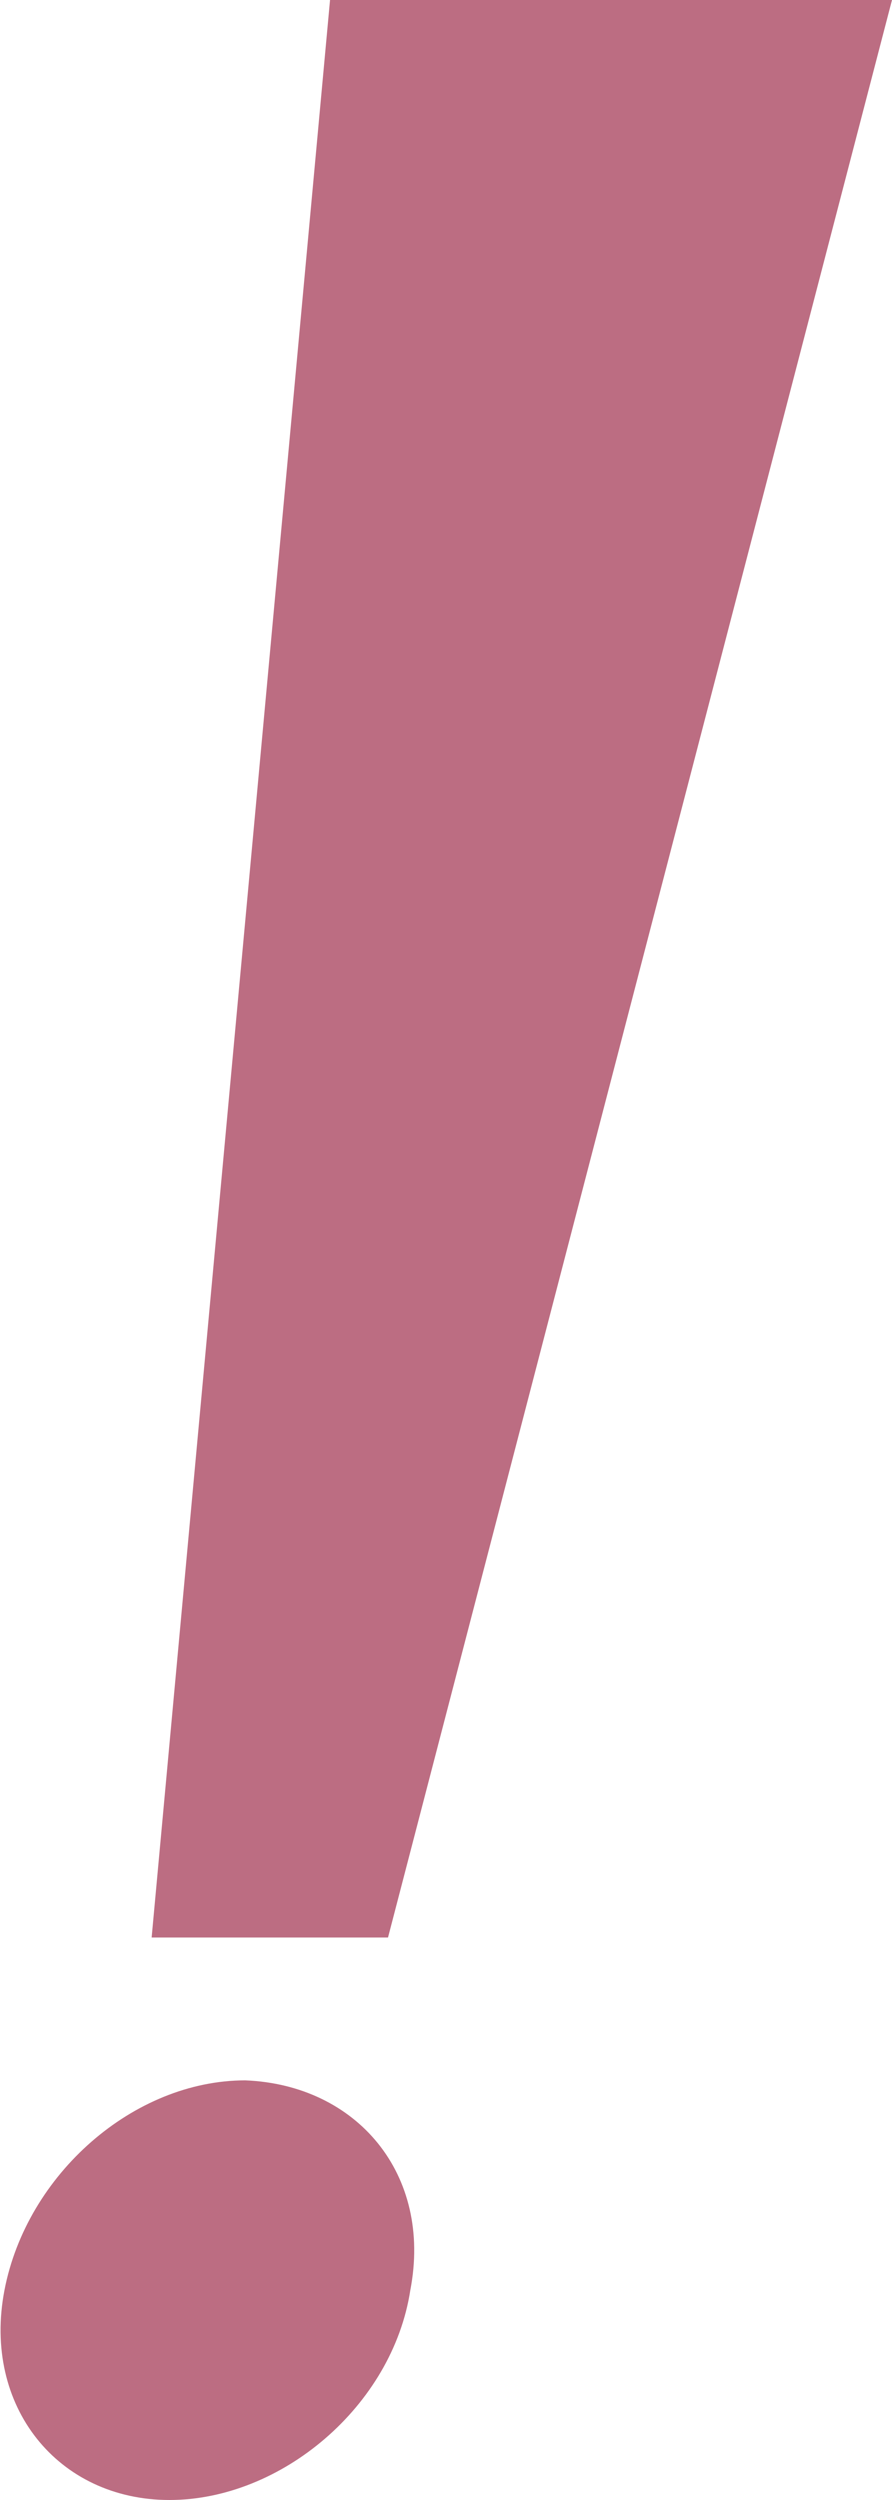
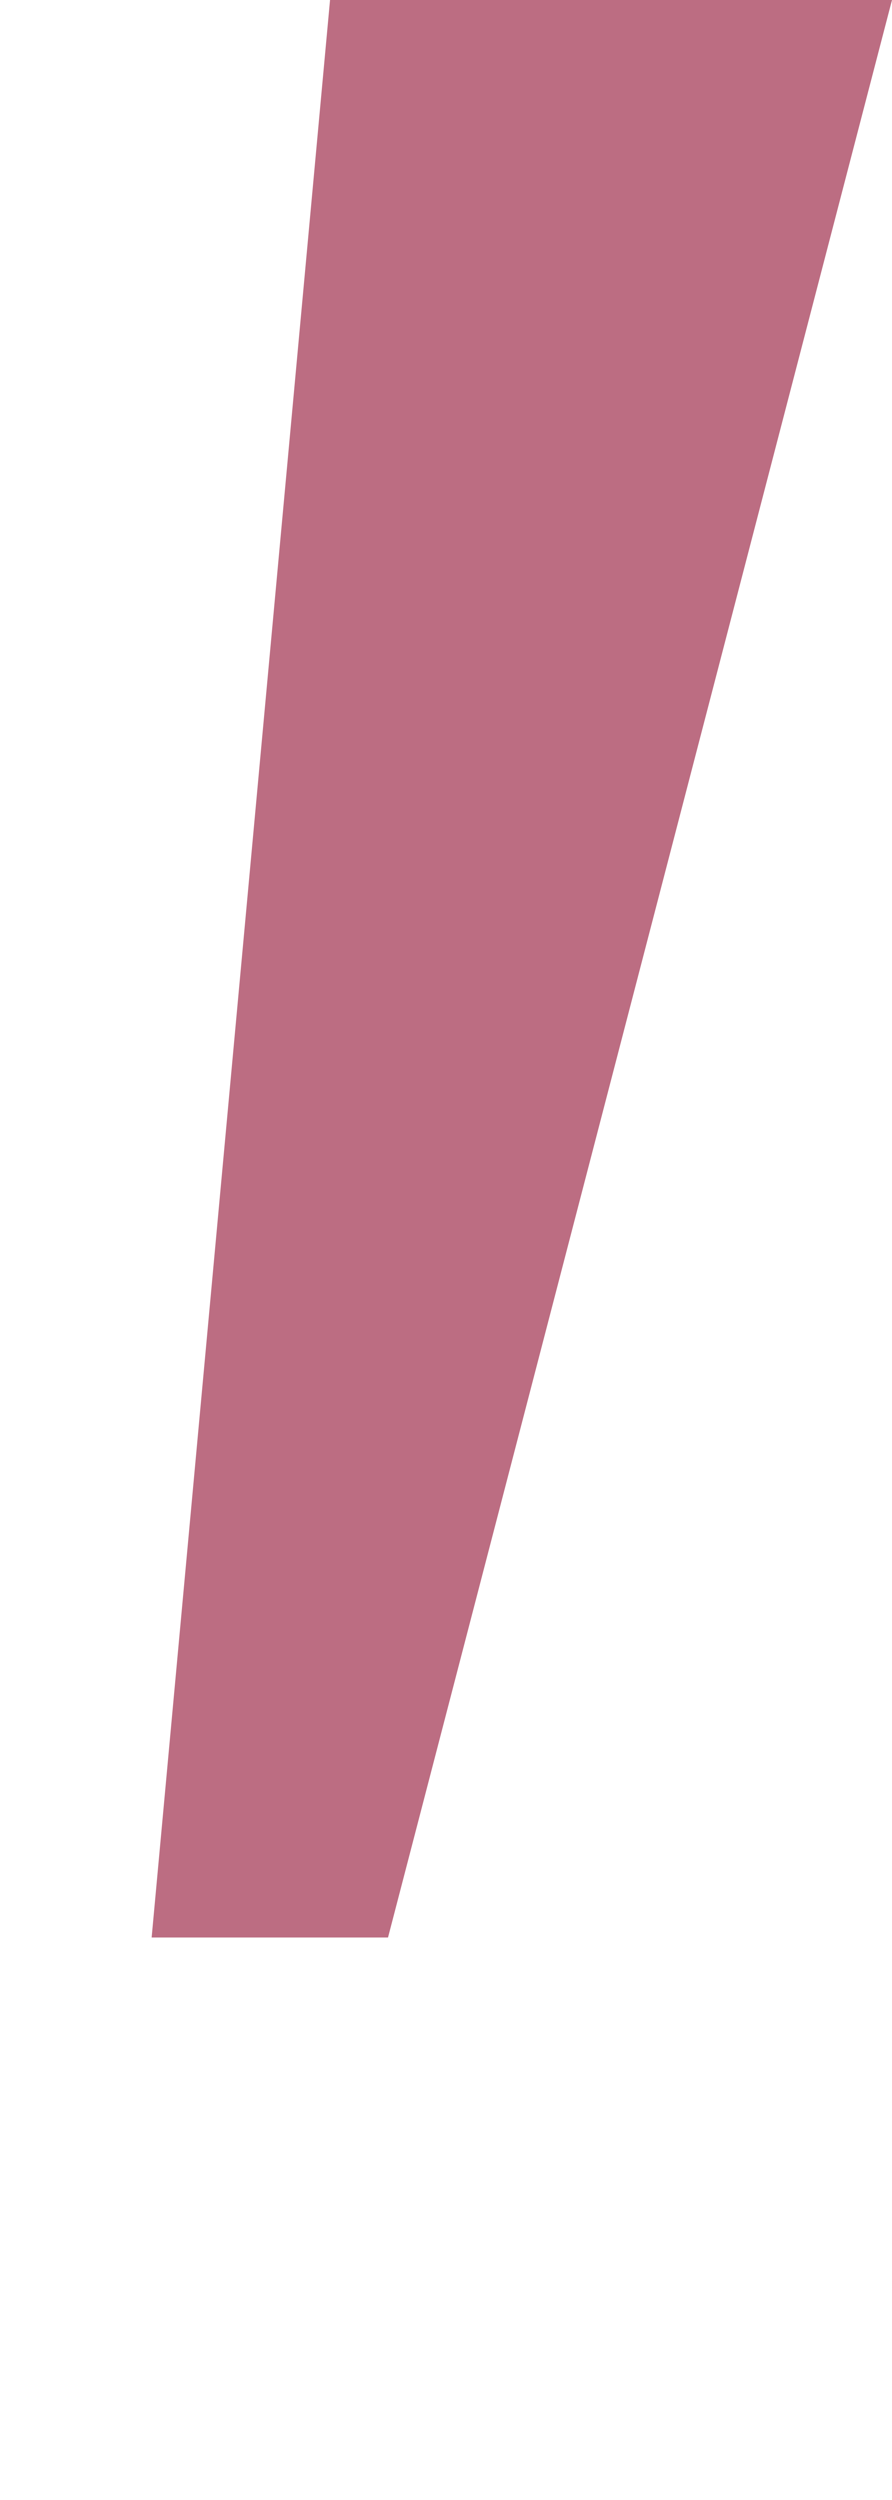
<svg xmlns="http://www.w3.org/2000/svg" version="1.1" x="0px" y="0px" viewBox="0 0 20 56" style="enable-background:new 0 0 20 56;" xml:space="preserve">
  <style type="text/css">
	.st0{fill-rule:evenodd;clip-rule:evenodd;}
	.st1{fill:#FFFFFF;}
	.st2{fill:#4267B2;}
	.st3{fill:#FF0000;}
	.st4{fill:#E8380D;}
	.st5{fill-rule:evenodd;clip-rule:evenodd;fill:#E8380D;}
	.st6{fill:#BC6D82;}
</style>
  <path class="st6" d="M8.7,43.4H3.4L7.4,0H20L8.7,43.4z" />
-   <path class="st6" d="M9.2,51.3C8.8,53.9,6.3,56,3.8,56c-2.5,0-4.2-2.1-3.7-4.7c0.5-2.6,2.9-4.7,5.4-4.7C8,46.7,9.7,48.7,9.2,51.3" />
</svg>